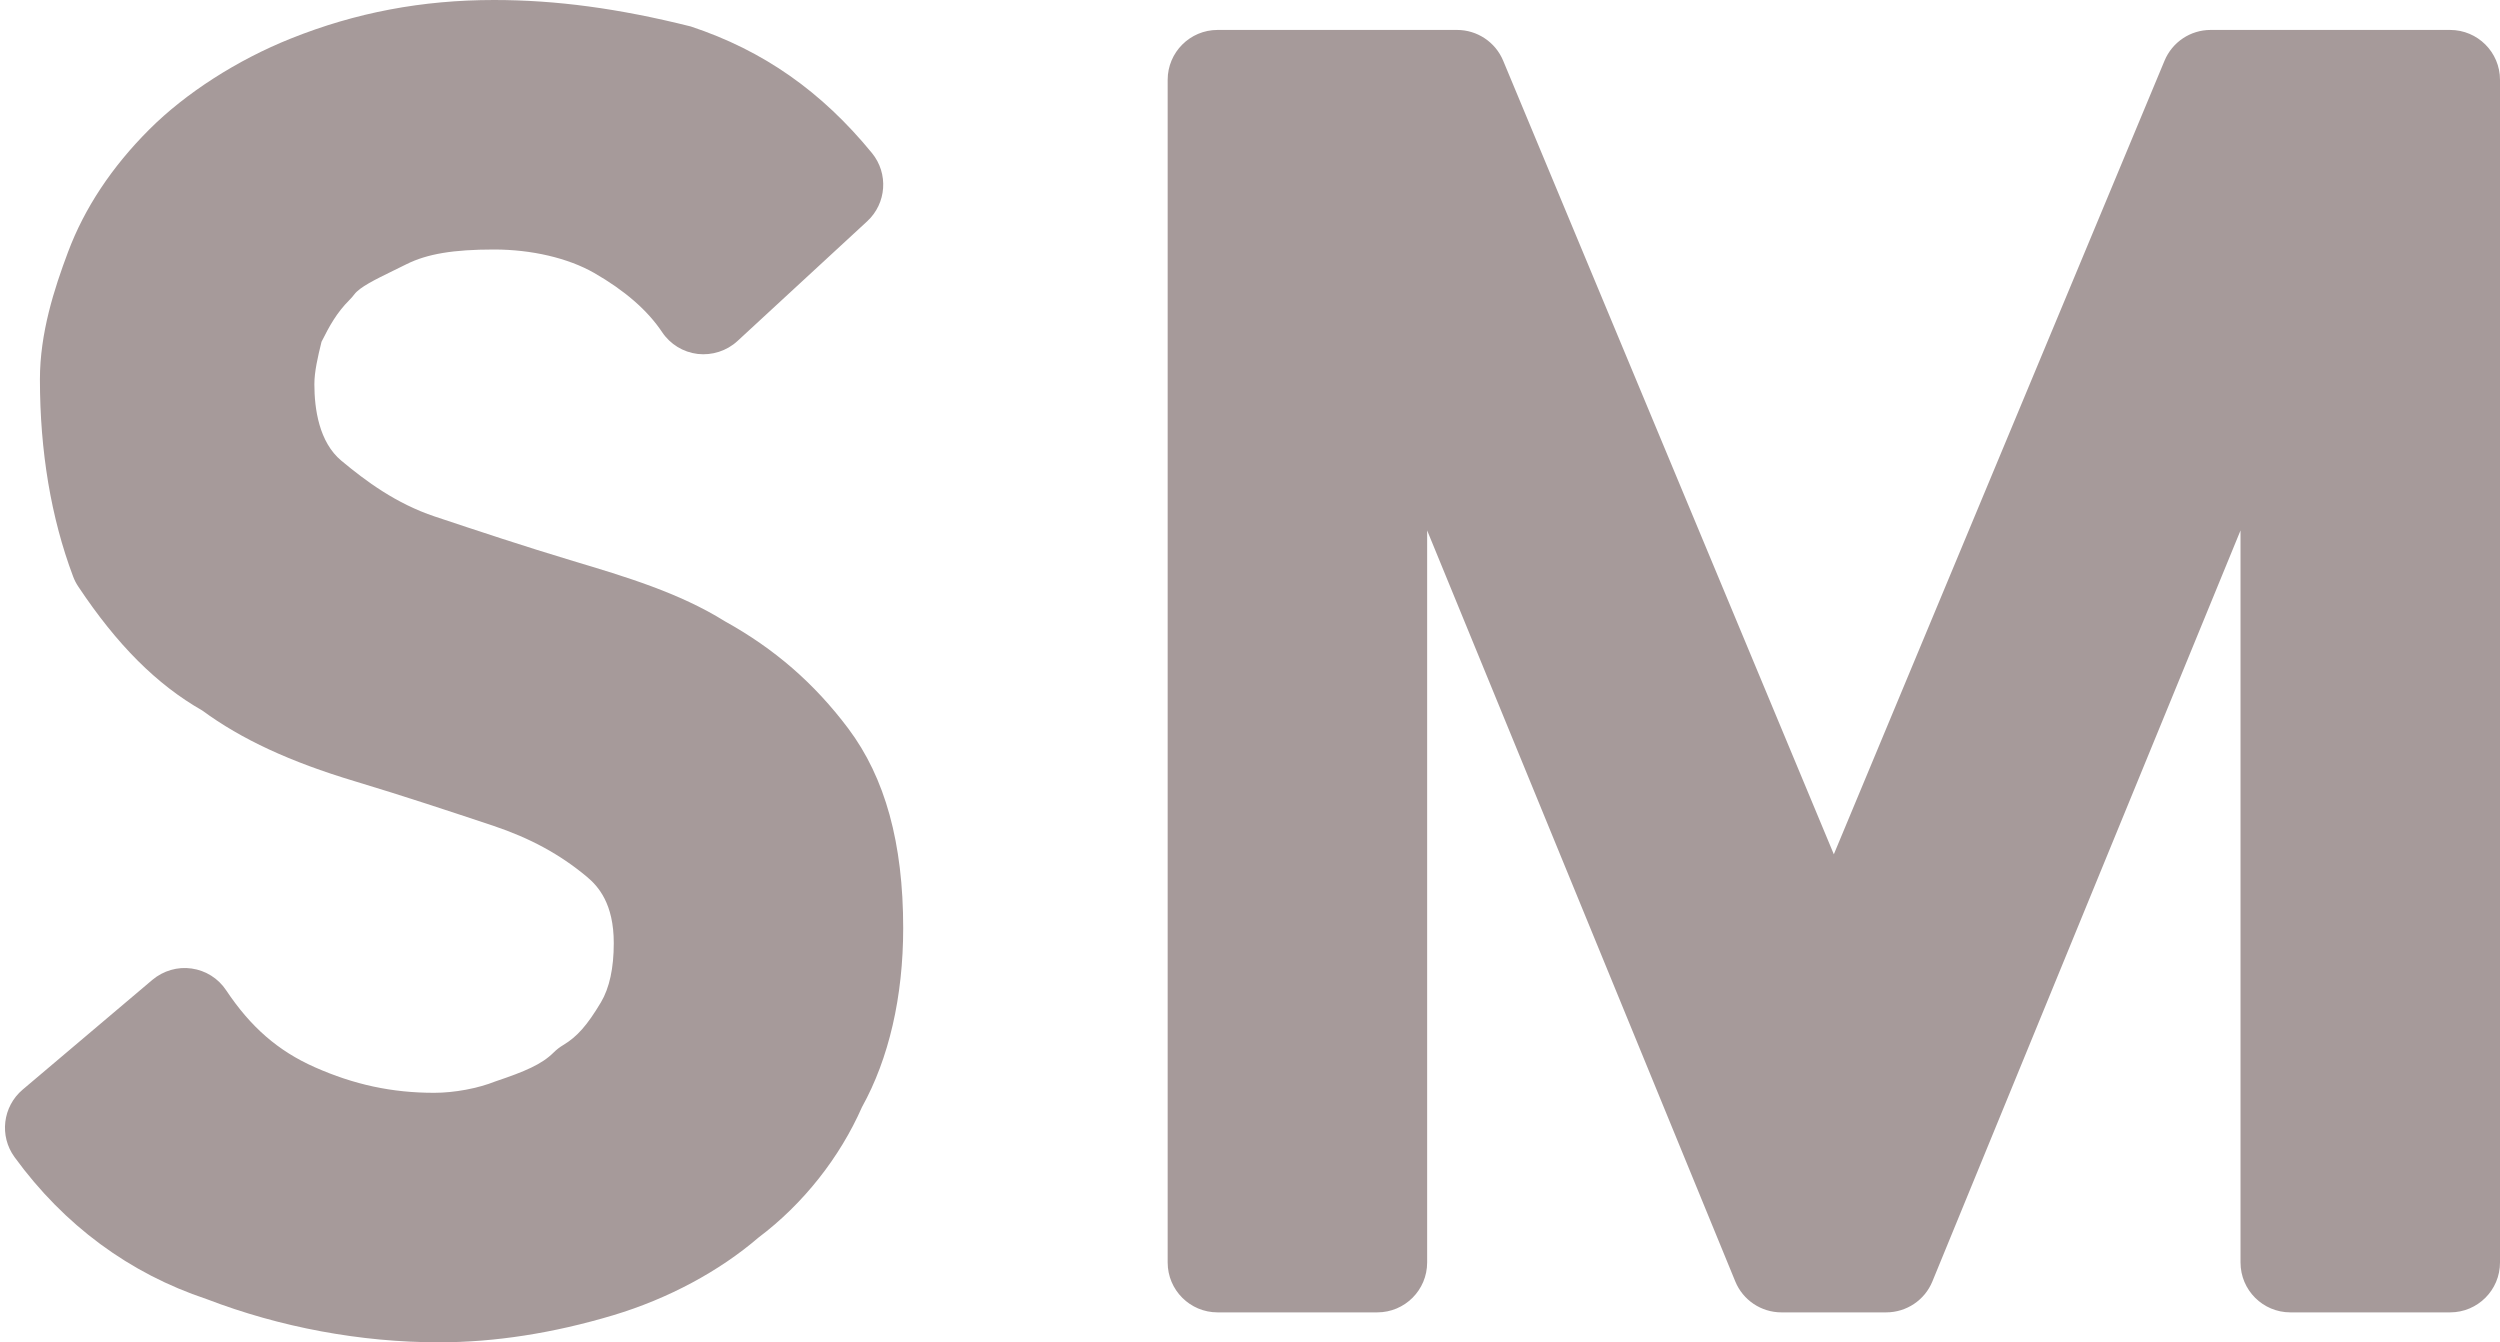
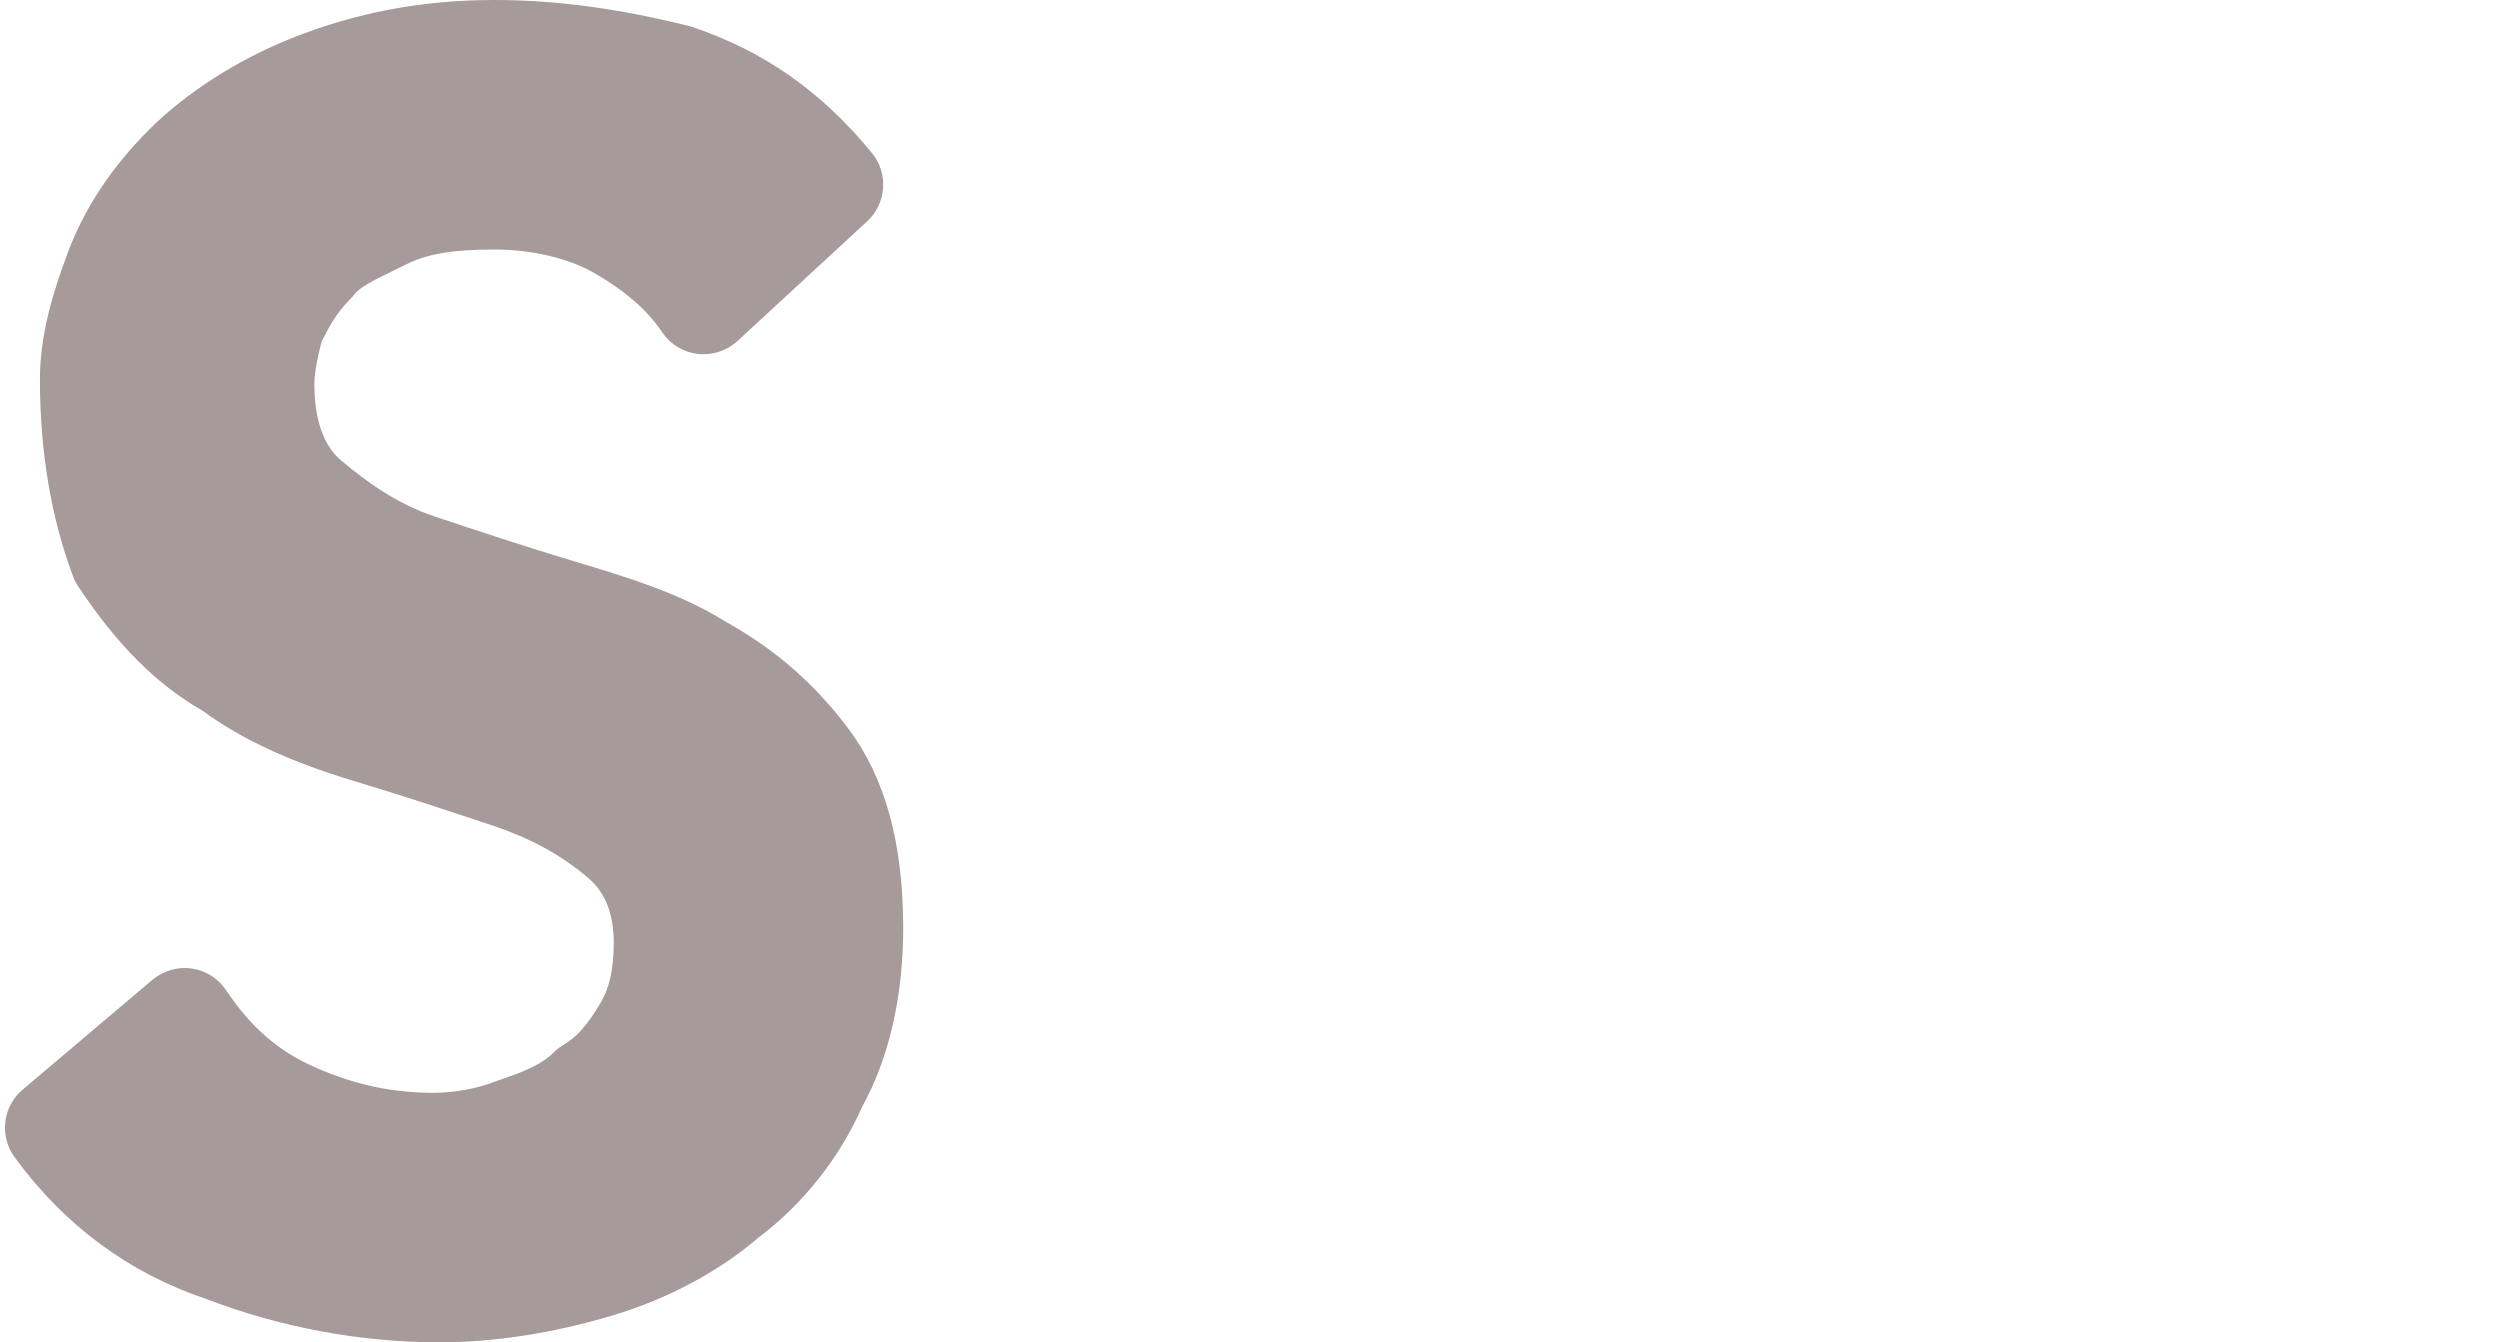
<svg xmlns="http://www.w3.org/2000/svg" fill="#a69a9a" height="26.9" preserveAspectRatio="xMidYMid meet" version="1" viewBox="-0.1 12.4 50.1 26.9" width="50.1" zoomAndPan="magnify">
  <g id="change1_1">
    <path d="M8.7,39.3c-1.574,0-3.185-0.3-4.659-0.866c-1.544-0.514-2.854-1.477-3.85-2.846c-0.308-0.423-0.237-1.013,0.163-1.352 l2.6-2.2c0.218-0.183,0.506-0.268,0.786-0.227c0.283,0.04,0.534,0.198,0.692,0.436c0.493,0.739,1.04,1.215,1.774,1.541 C6.996,34.137,7.756,34.3,8.6,34.3c0.406,0,0.877-0.088,1.229-0.229c0.591-0.199,0.927-0.341,1.166-0.579 c0.058-0.058,0.122-0.107,0.192-0.149c0.279-0.168,0.478-0.392,0.756-0.857C12.113,32.2,12.2,31.802,12.2,31.3 c0-0.79-0.309-1.138-0.541-1.331c-0.538-0.449-1.134-0.772-1.875-1.021c-0.891-0.296-1.782-0.593-2.772-0.891 c-1.299-0.39-2.273-0.841-3.058-1.418c-0.914-0.522-1.706-1.313-2.486-2.485c-0.042-0.063-0.078-0.132-0.104-0.204 C0.923,22.776,0.7,21.447,0.7,20c0-0.924,0.285-1.809,0.564-2.551c0.329-0.878,0.877-1.705,1.629-2.456 c0.728-0.728,1.762-1.392,2.836-1.821C7.027,12.652,8.359,12.4,9.8,12.4c1.243,0,2.496,0.168,3.942,0.53 c1.461,0.484,2.625,1.307,3.632,2.537c0.335,0.41,0.293,1.009-0.096,1.368l-2.6,2.4c-0.215,0.198-0.508,0.291-0.797,0.258 c-0.291-0.035-0.551-0.195-0.713-0.438c-0.291-0.437-0.75-0.835-1.364-1.187C11.283,17.571,10.553,17.4,9.8,17.4 c-0.815,0-1.34,0.088-1.753,0.294l-0.268,0.132C7.421,18.001,7.111,18.152,7,18.3c-0.028,0.038-0.06,0.074-0.094,0.108 c-0.259,0.259-0.402,0.521-0.563,0.842C6.267,19.559,6.2,19.85,6.2,20.1c0,0.494,0.094,1.16,0.54,1.532 c0.489,0.407,1.094,0.859,1.876,1.12c0.9,0.3,1.787,0.595,2.771,0.891c1.045,0.313,2.127,0.637,3.042,1.209 c0.989,0.548,1.788,1.239,2.47,2.147C17.64,27.987,18,29.296,18,31c0,1.373-0.286,2.613-0.826,3.586 C16.731,35.593,16,36.524,15.101,37.2c-0.784,0.674-1.809,1.227-2.914,1.558C10.987,39.117,9.814,39.3,8.7,39.3z" fill="inherit" />
-     <path d="M49,38.7h-3.2c-0.553,0-1-0.447-1-1V23.03l-6.175,15.05c-0.153,0.375-0.52,0.62-0.925,0.62H35.6 c-0.405,0-0.771-0.245-0.925-0.62L28.5,23.03V37.7c0,0.553-0.447,1-1,1h-3.2c-0.552,0-1-0.447-1-1V14c0-0.552,0.448-1,1-1h4.8 c0.403,0,0.768,0.243,0.923,0.615l6.627,15.905l6.628-15.905C43.433,13.243,43.797,13,44.2,13H49c0.553,0,1,0.448,1,1v23.7 C50,38.253,49.553,38.7,49,38.7z" fill="inherit" />
  </g>
</svg>